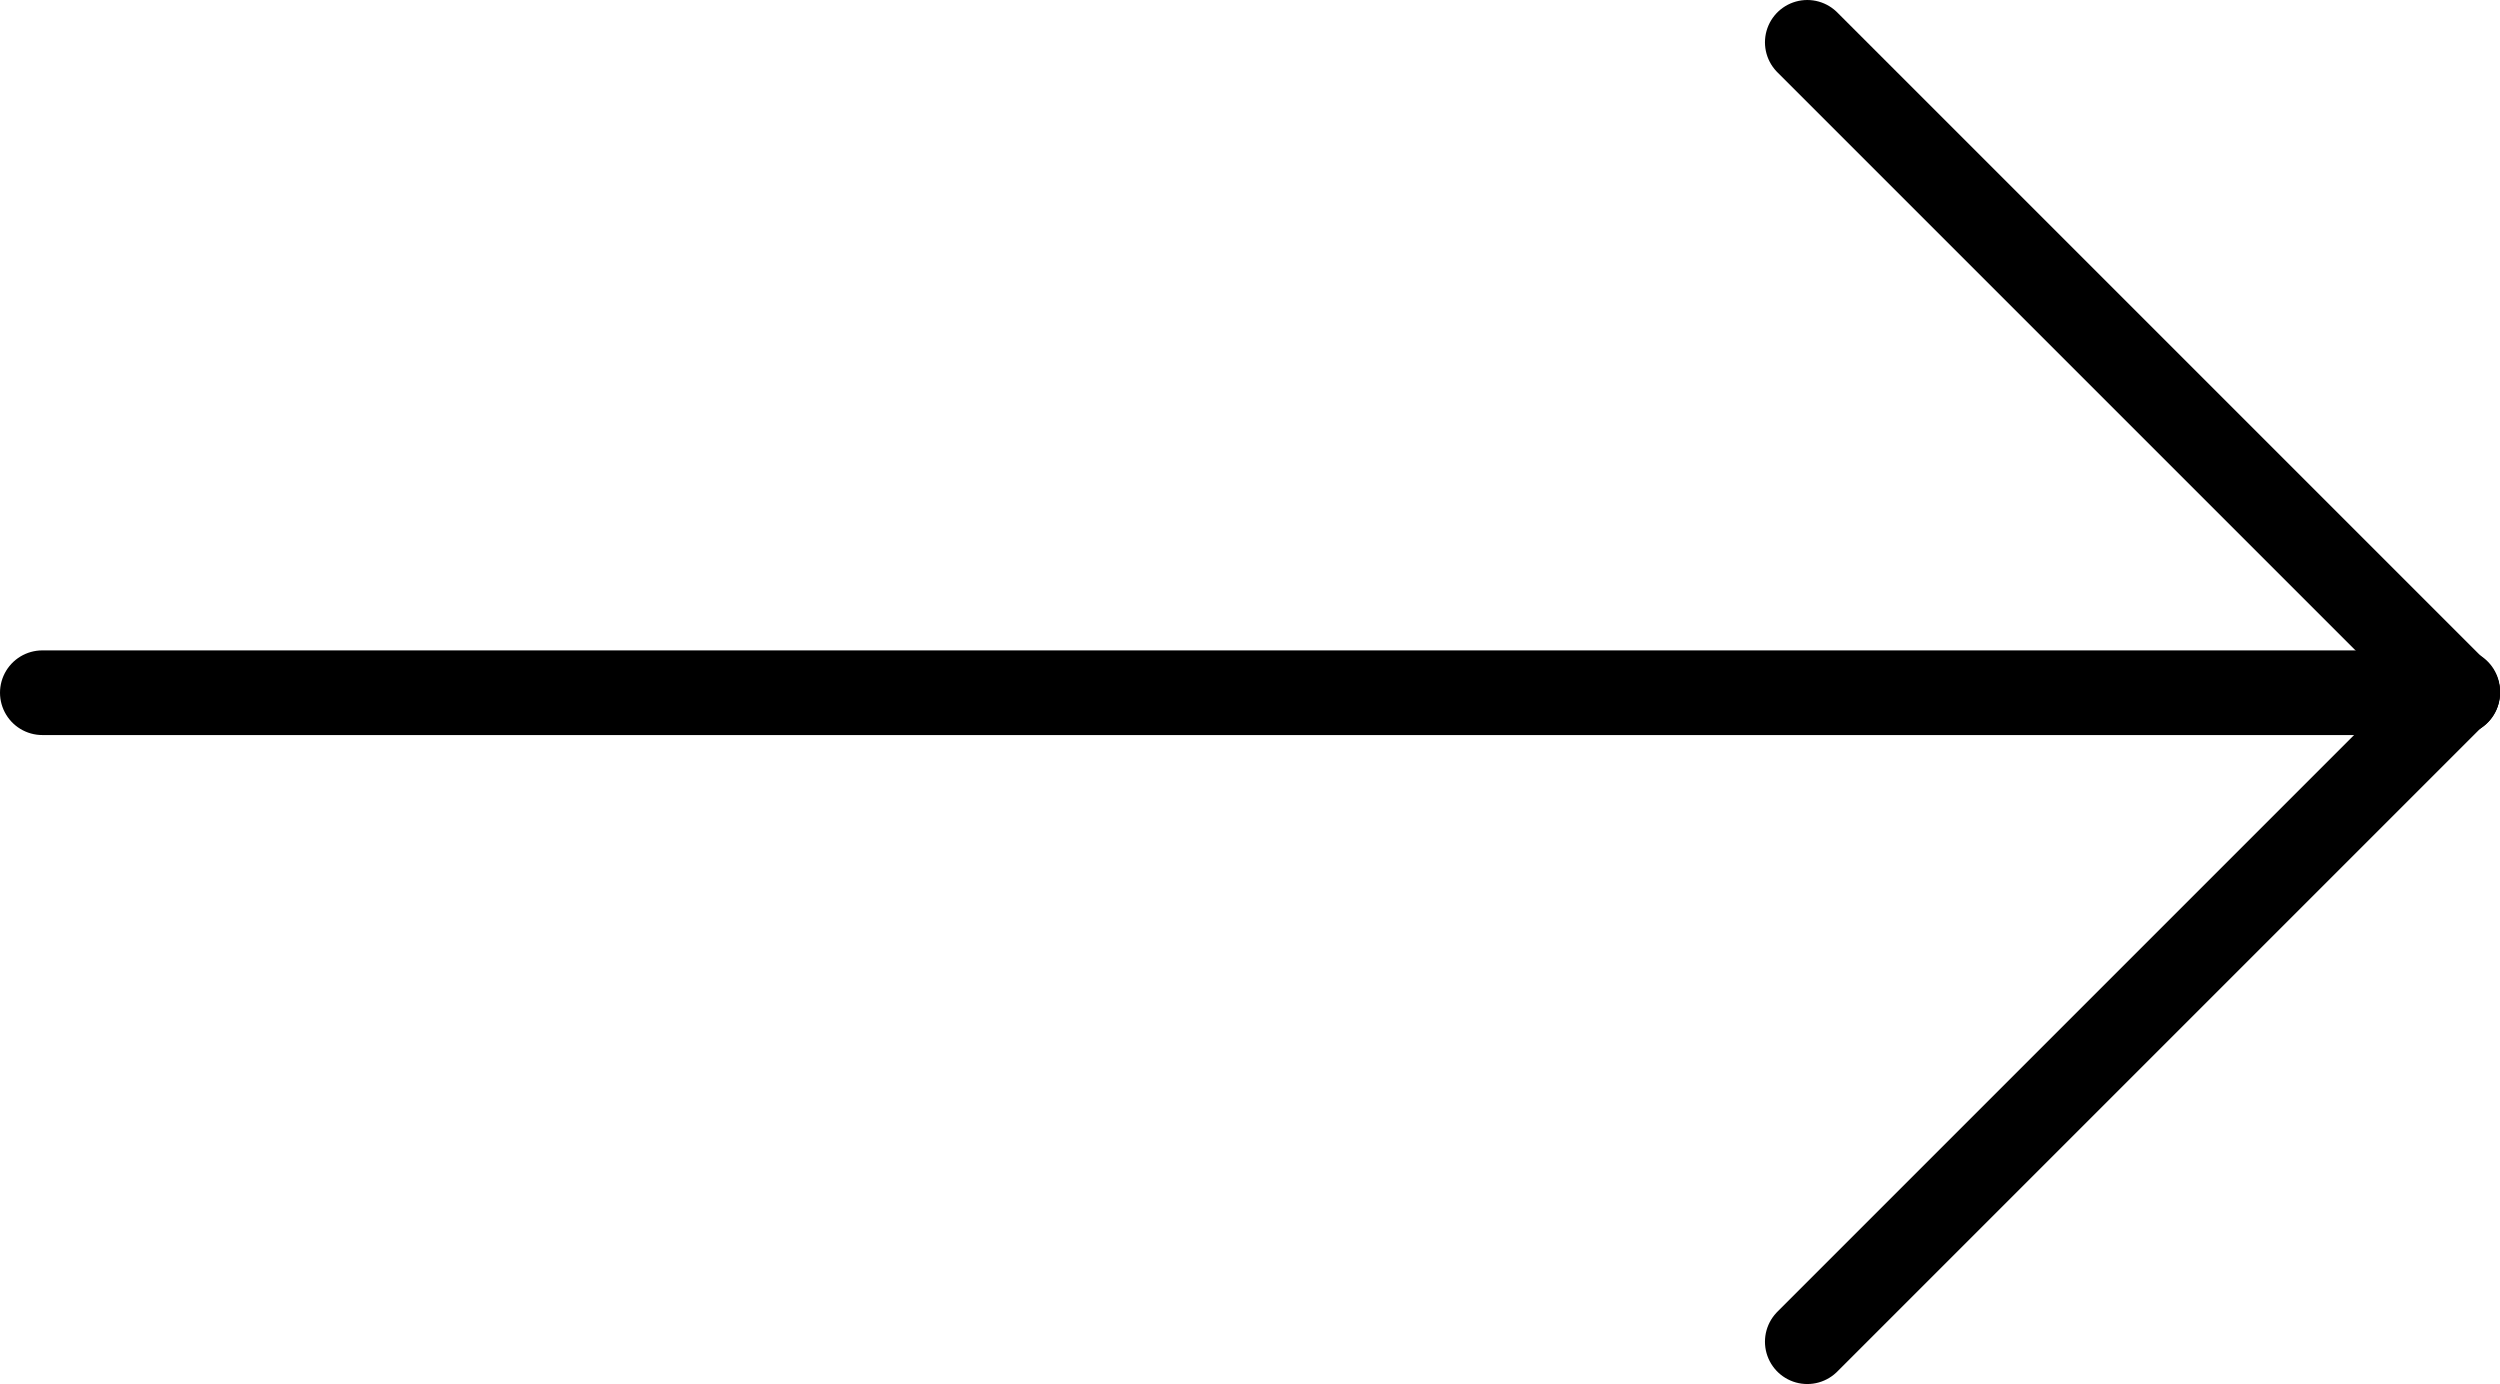
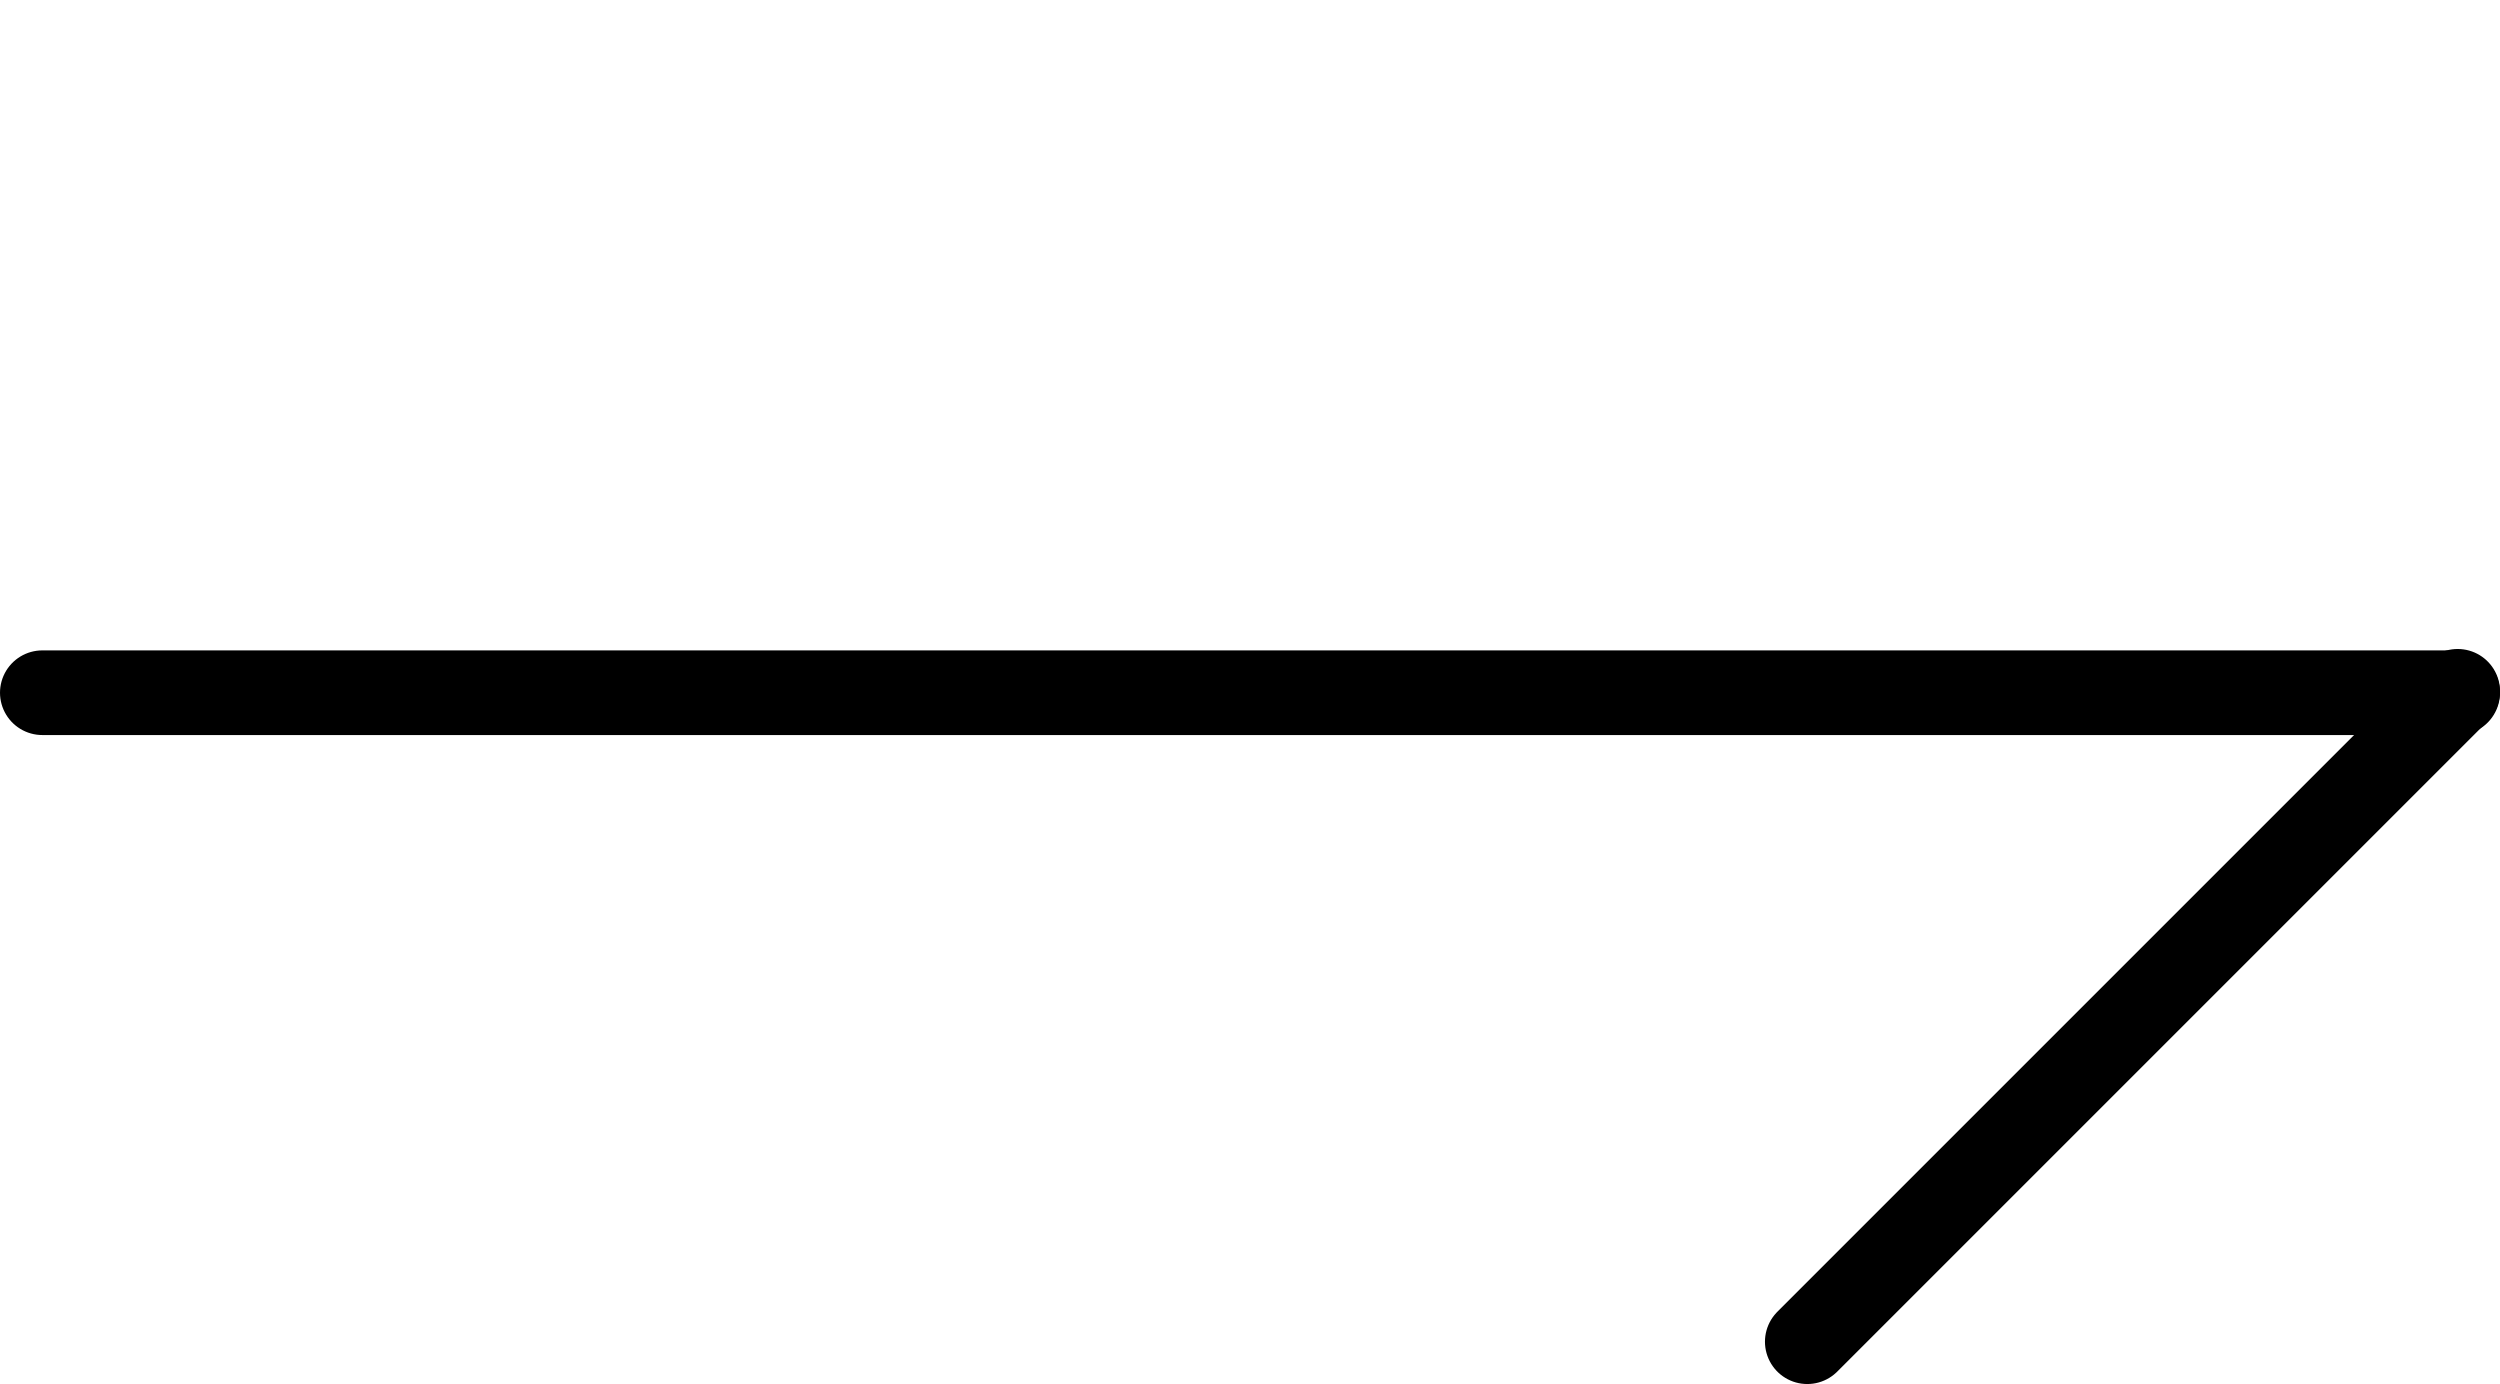
<svg xmlns="http://www.w3.org/2000/svg" id="Layer_1" data-name="Layer 1" viewBox="0 0 443 245.25">
  <defs>
    <style>
      .cls-1 {
        fill: none;
        stroke: #000;
        stroke-linecap: round;
        stroke-miterlimit: 10;
        stroke-width: 15px;
      }
    </style>
  </defs>
  <line class="cls-1" x1="7.5" y1="122.75" x2="435.5" y2="122.75" />
  <g>
-     <line class="cls-1" x1="320.25" y1="7.5" x2="435.5" y2="122.75" />
    <line x1="320.25" y1="7.5" x2="435.5" y2="122.75" />
  </g>
  <g>
    <line class="cls-1" x1="320.25" y1="237.75" x2="435.5" y2="122.5" />
    <line x1="320.25" y1="237.75" x2="435.5" y2="122.5" />
  </g>
</svg>